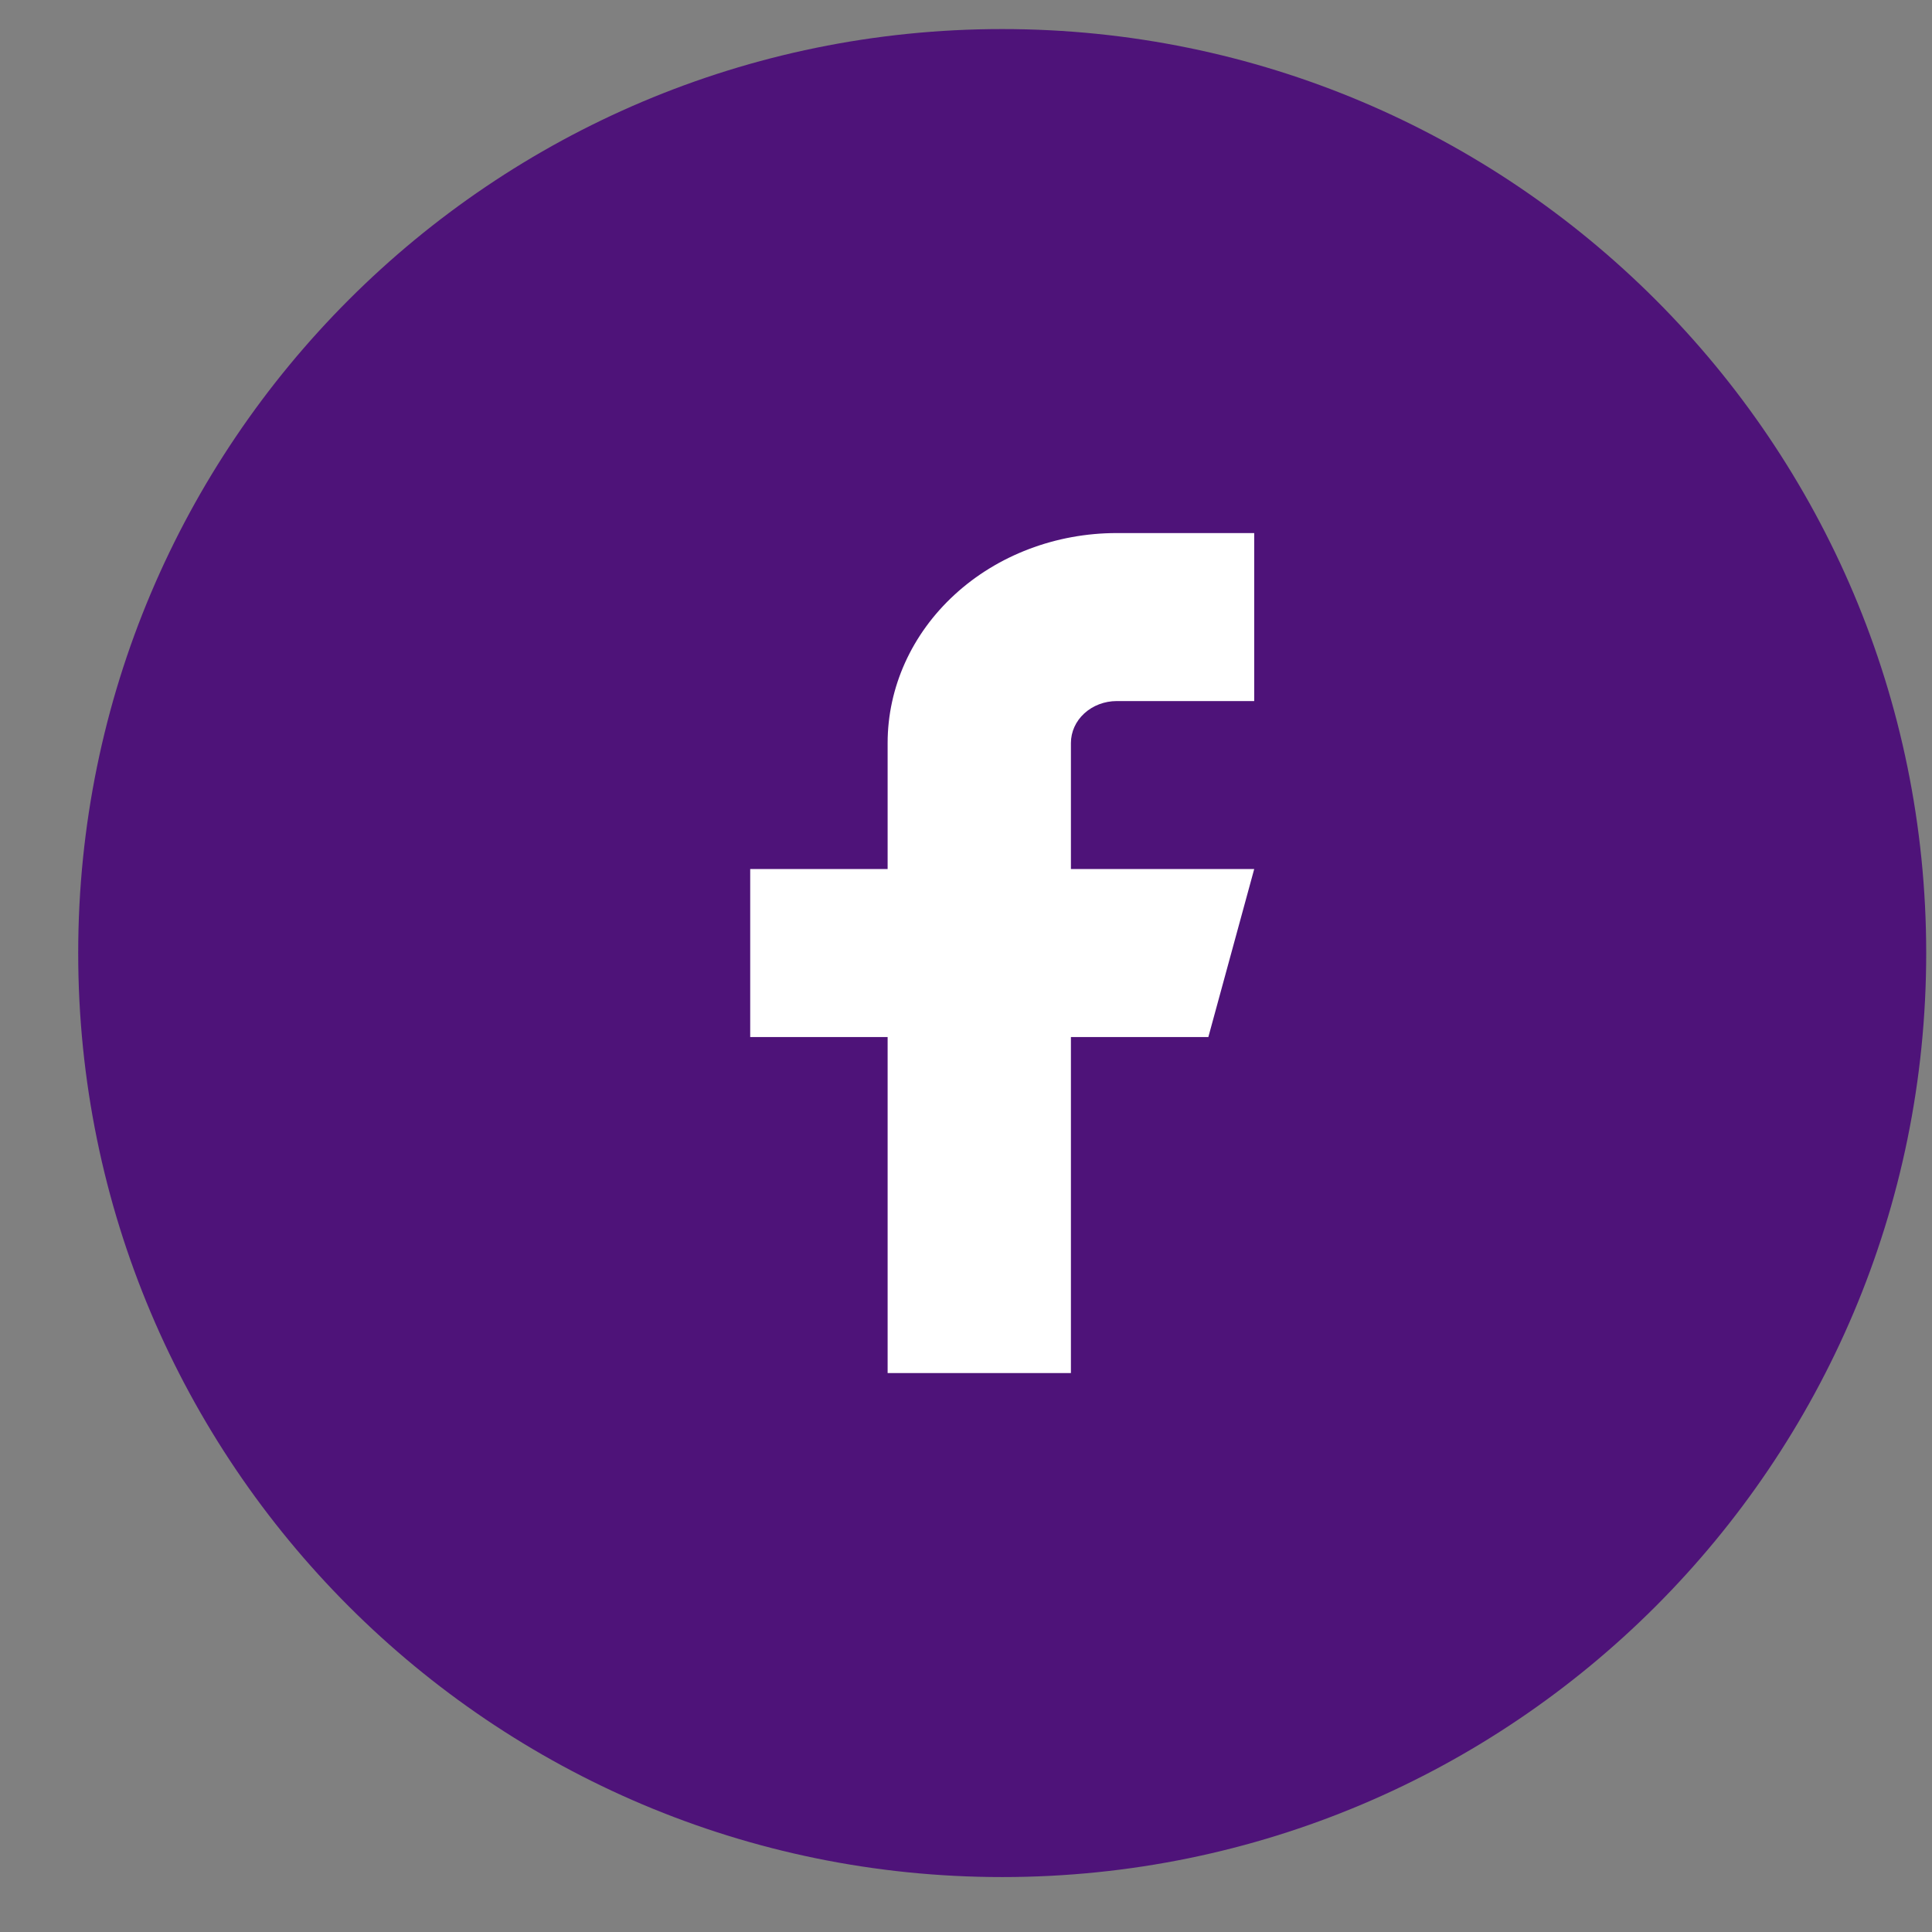
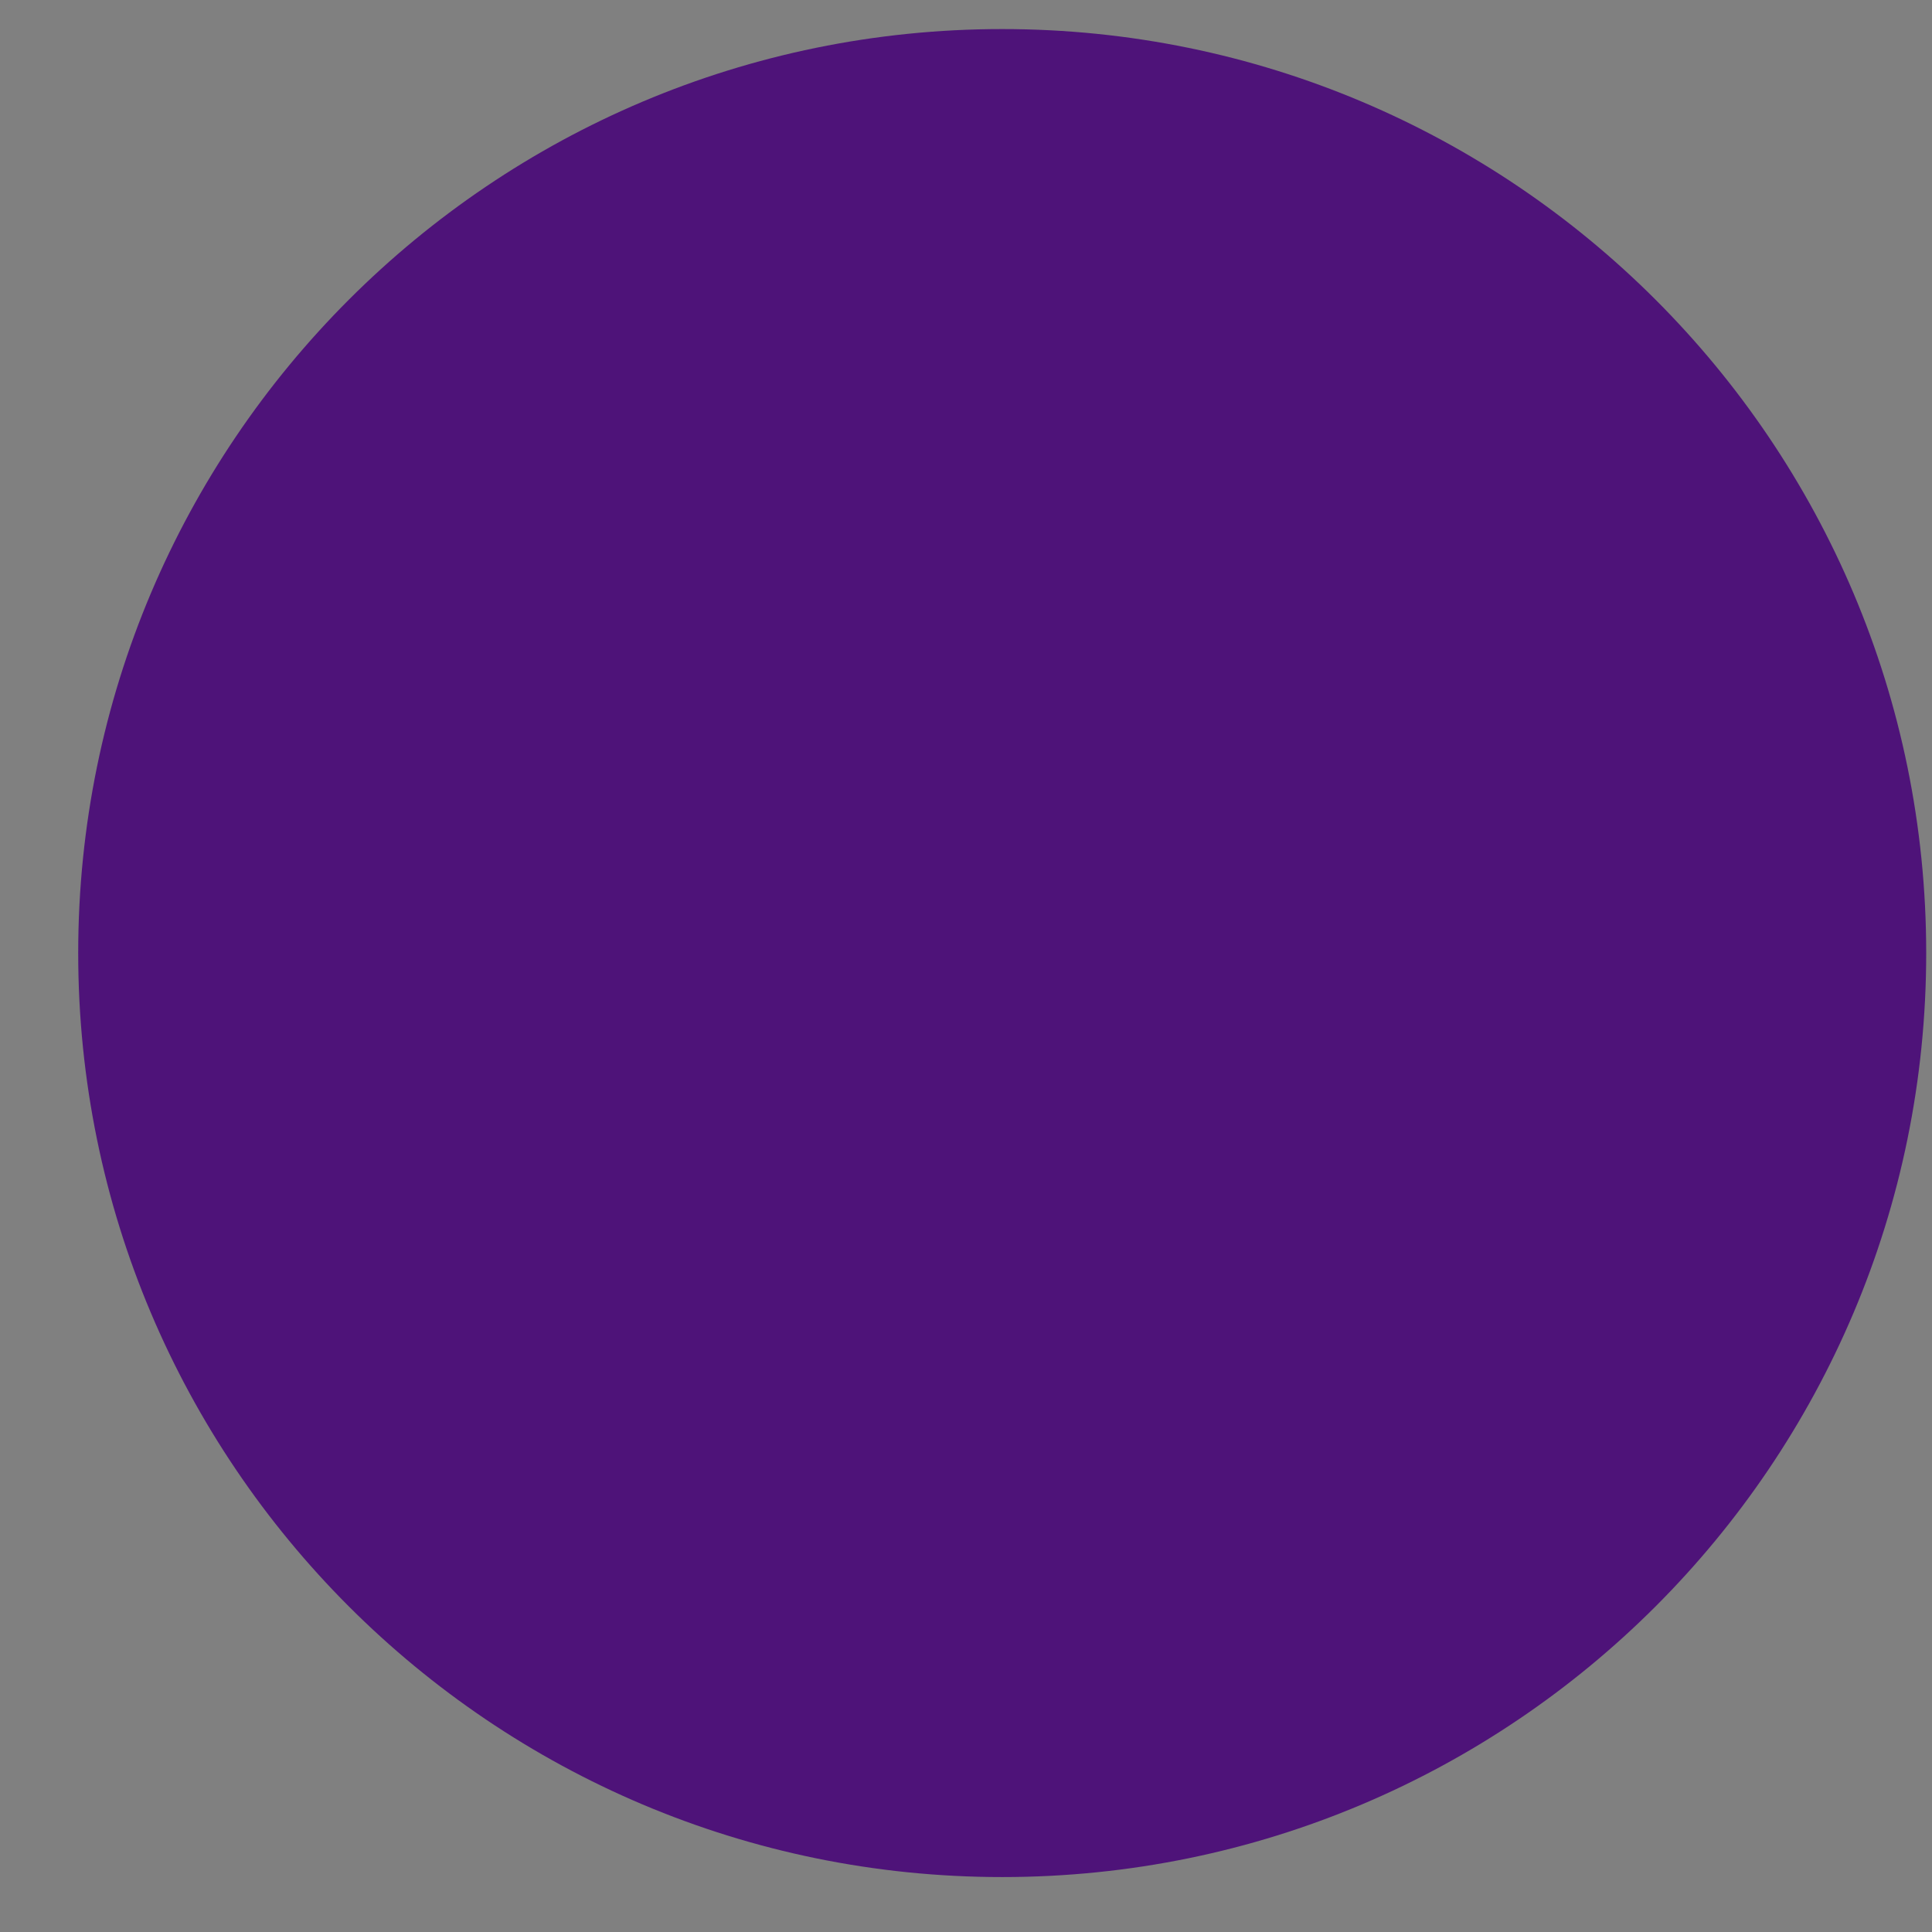
<svg xmlns="http://www.w3.org/2000/svg" width="23" height="23" viewBox="0 0 23 23" fill="none">
  <rect x="0" y="0" width="23" height="23" fill="#808080" stroke="none" />
  <path d="M0.931 11.346C0.931 5.271 5.856 0.346 11.931 0.346C18.006 0.346 22.931 5.271 22.931 11.346C22.931 17.421 18.006 22.346 11.931 22.346C5.856 22.346 0.931 17.421 0.931 11.346Z" fill="#4E1379" />
-   <path d="M14.931 6.346H13.294C12.571 6.346 11.877 6.609 11.366 7.078C10.854 7.547 10.567 8.183 10.567 8.846V10.346H8.931V12.346H10.567V16.346H12.749V12.346H14.385L14.931 10.346H12.749V8.846C12.749 8.713 12.806 8.586 12.909 8.492C13.011 8.399 13.15 8.346 13.294 8.346H14.931V6.346Z" fill="white" />
</svg>